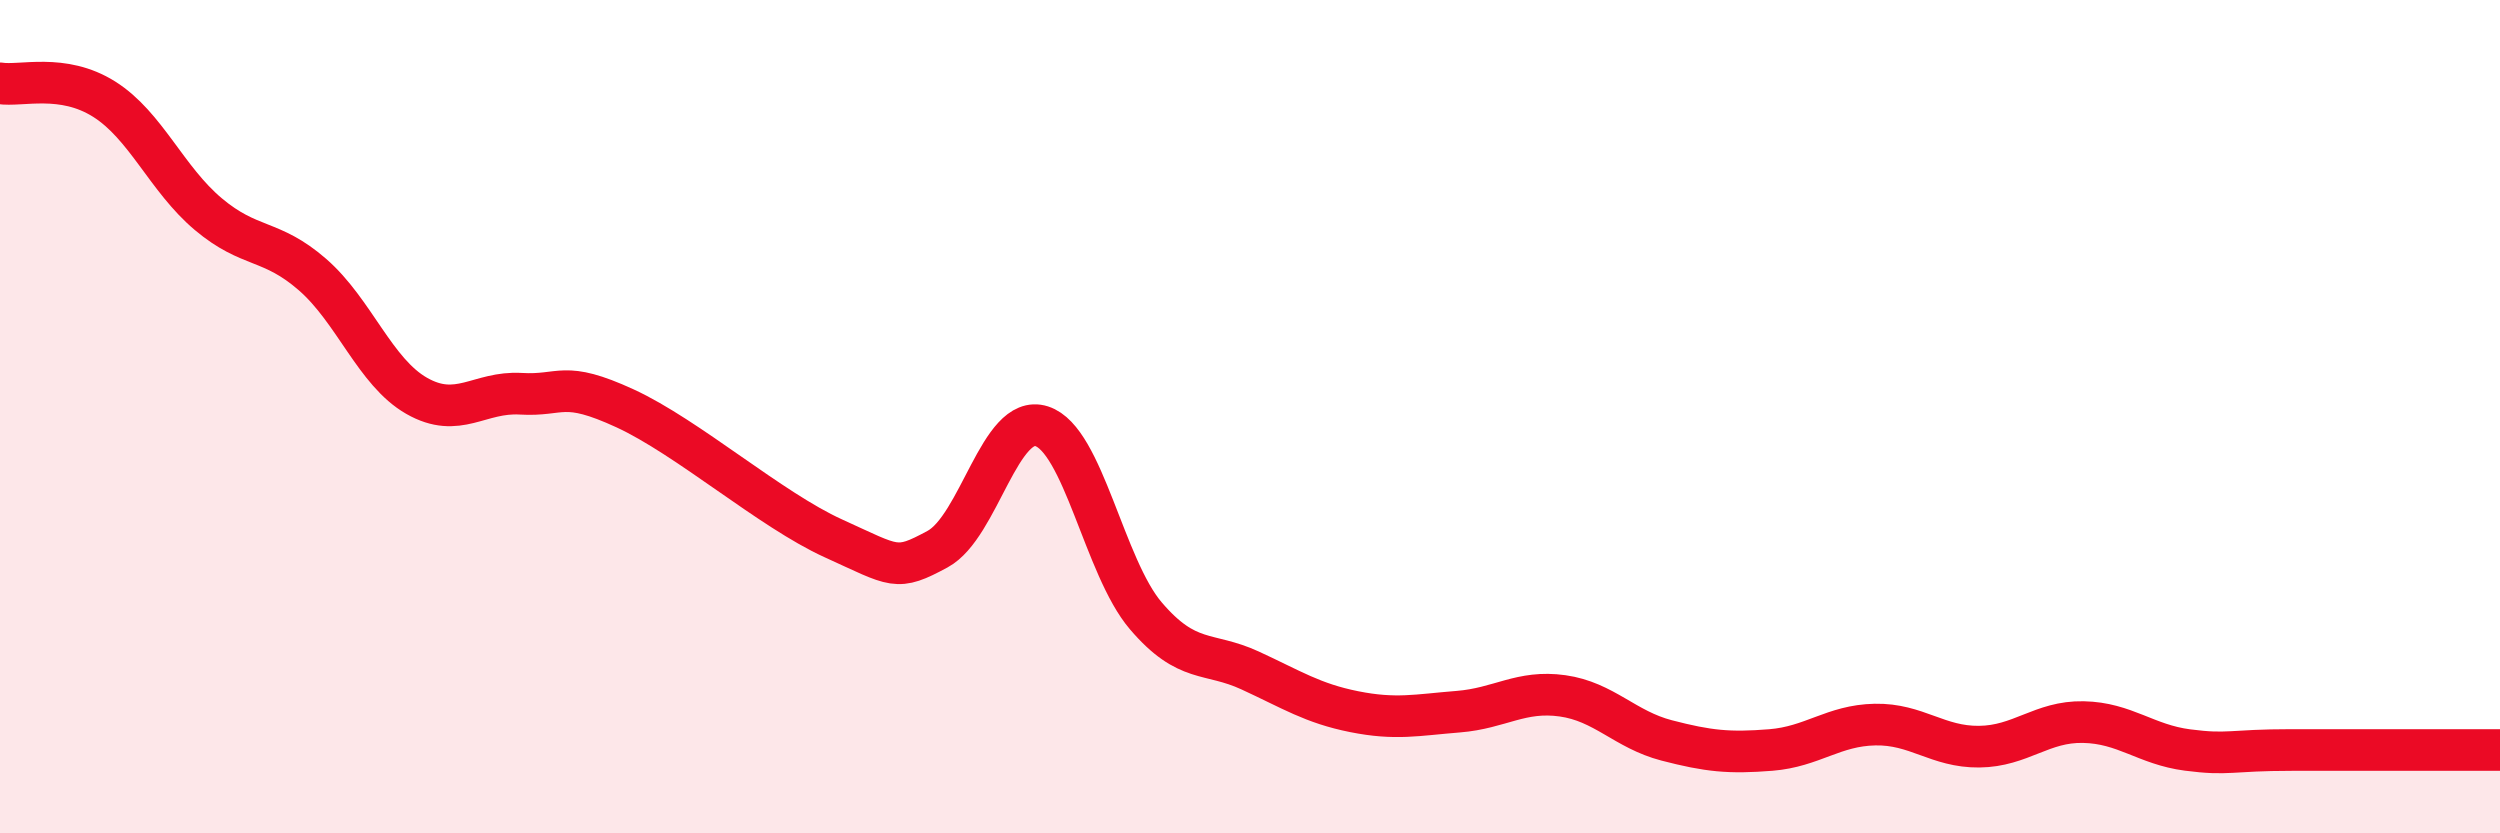
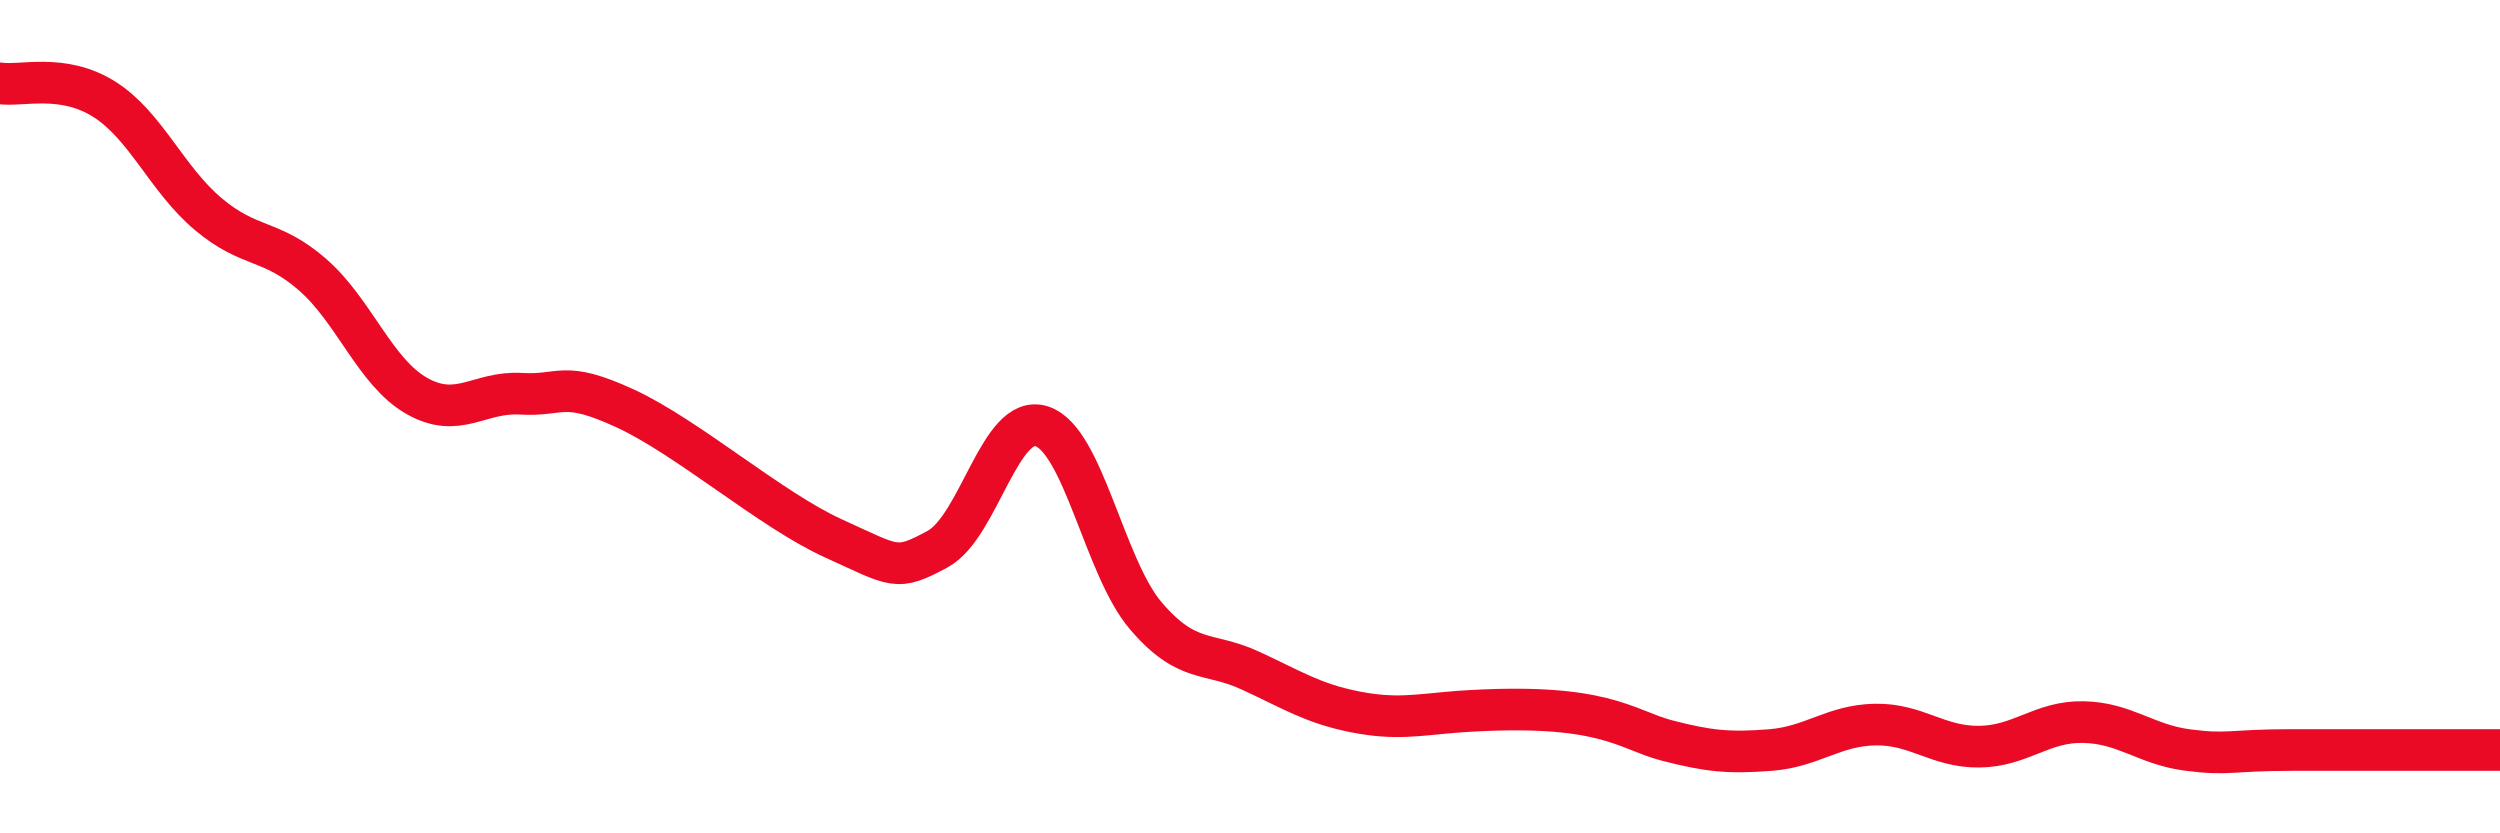
<svg xmlns="http://www.w3.org/2000/svg" width="60" height="20" viewBox="0 0 60 20">
-   <path d="M 0,2 C 0.5,2.08 1.5,1.75 2.5,2.38 C 3.5,3.01 4,4.3 5,5.14 C 6,5.98 6.5,5.72 7.5,6.59 C 8.5,7.46 9,8.93 10,9.5 C 11,10.07 11.5,9.39 12.5,9.45 C 13.5,9.51 13.5,9.11 15,9.8 C 16.5,10.49 18.5,12.24 20,12.92 C 21.5,13.6 21.5,13.72 22.5,13.18 C 23.5,12.64 24,9.91 25,10.23 C 26,10.55 26.5,13.61 27.5,14.78 C 28.5,15.95 29,15.63 30,16.09 C 31,16.55 31.5,16.88 32.5,17.08 C 33.5,17.28 34,17.16 35,17.08 C 36,17 36.5,16.56 37.5,16.7 C 38.5,16.84 39,17.51 40,17.77 C 41,18.03 41.5,18.08 42.5,18 C 43.5,17.92 44,17.41 45,17.39 C 46,17.37 46.5,17.93 47.5,17.92 C 48.5,17.91 49,17.31 50,17.33 C 51,17.35 51.5,17.87 52.5,18 C 53.5,18.13 53.5,18 55,18 C 56.5,18 59,18 60,18L60 20L0 20Z" fill="#EB0A25" opacity="0.1" stroke-linecap="round" stroke-linejoin="round" />
-   <path d="M 0,2 C 0.5,2.08 1.5,1.75 2.5,2.38 C 3.5,3.01 4,4.3 5,5.14 C 6,5.98 6.5,5.72 7.5,6.59 C 8.5,7.46 9,8.93 10,9.5 C 11,10.07 11.5,9.39 12.5,9.45 C 13.5,9.51 13.5,9.11 15,9.8 C 16.5,10.49 18.5,12.24 20,12.92 C 21.5,13.6 21.5,13.72 22.5,13.18 C 23.5,12.64 24,9.91 25,10.23 C 26,10.55 26.5,13.61 27.5,14.78 C 28.5,15.95 29,15.63 30,16.09 C 31,16.55 31.5,16.88 32.5,17.08 C 33.5,17.28 34,17.16 35,17.08 C 36,17 36.5,16.56 37.5,16.7 C 38.5,16.84 39,17.51 40,17.77 C 41,18.03 41.5,18.08 42.5,18 C 43.5,17.92 44,17.41 45,17.39 C 46,17.37 46.5,17.93 47.5,17.92 C 48.5,17.91 49,17.31 50,17.33 C 51,17.35 51.5,17.87 52.5,18 C 53.5,18.13 53.5,18 55,18 C 56.5,18 59,18 60,18" stroke="#EB0A25" stroke-width="1" fill="none" stroke-linecap="round" stroke-linejoin="round" />
+   <path d="M 0,2 C 0.5,2.08 1.5,1.75 2.5,2.38 C 3.5,3.01 4,4.3 5,5.14 C 6,5.98 6.5,5.72 7.5,6.59 C 8.5,7.46 9,8.93 10,9.5 C 11,10.07 11.5,9.39 12.5,9.45 C 13.5,9.51 13.5,9.11 15,9.8 C 16.5,10.49 18.5,12.24 20,12.92 C 21.5,13.6 21.5,13.72 22.5,13.18 C 23.5,12.64 24,9.91 25,10.23 C 26,10.55 26.5,13.61 27.5,14.78 C 28.5,15.95 29,15.63 30,16.09 C 31,16.55 31.5,16.88 32.5,17.08 C 33.5,17.28 34,17.16 35,17.08 C 38.5,16.84 39,17.51 40,17.77 C 41,18.03 41.5,18.08 42.5,18 C 43.5,17.92 44,17.41 45,17.39 C 46,17.37 46.5,17.93 47.5,17.92 C 48.5,17.91 49,17.31 50,17.33 C 51,17.35 51.5,17.87 52.5,18 C 53.5,18.13 53.5,18 55,18 C 56.5,18 59,18 60,18" stroke="#EB0A25" stroke-width="1" fill="none" stroke-linecap="round" stroke-linejoin="round" />
</svg>